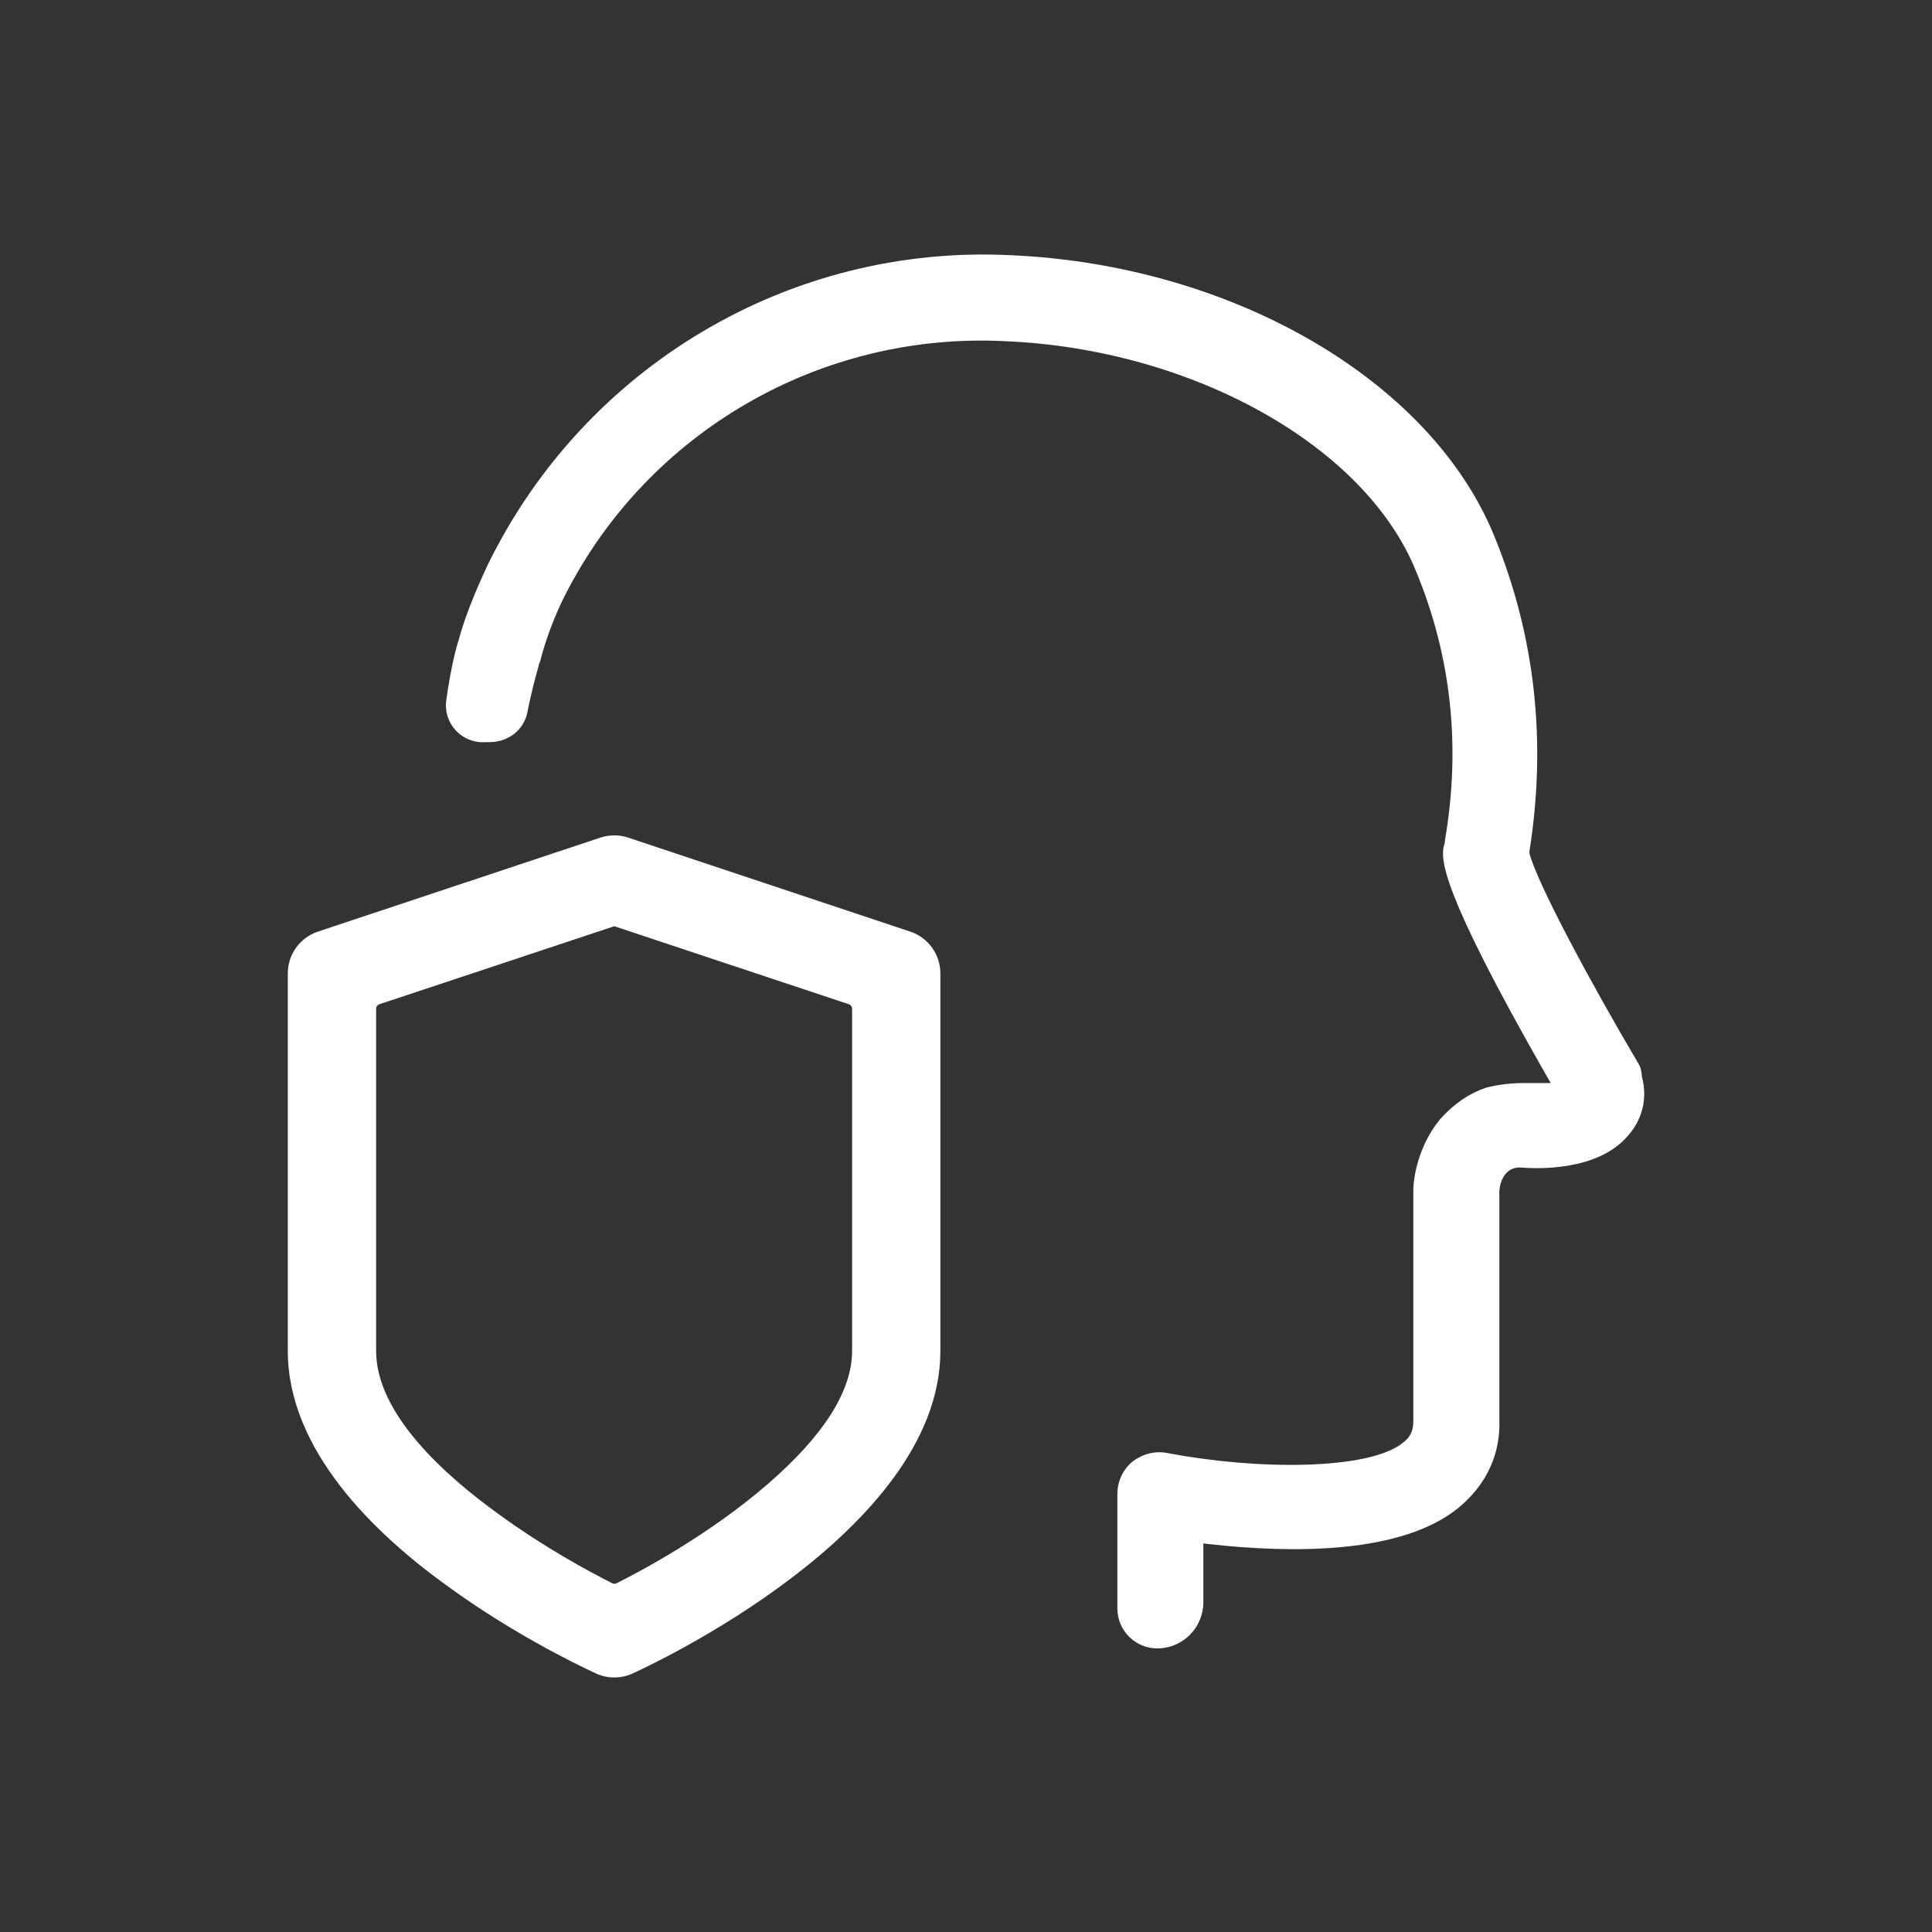
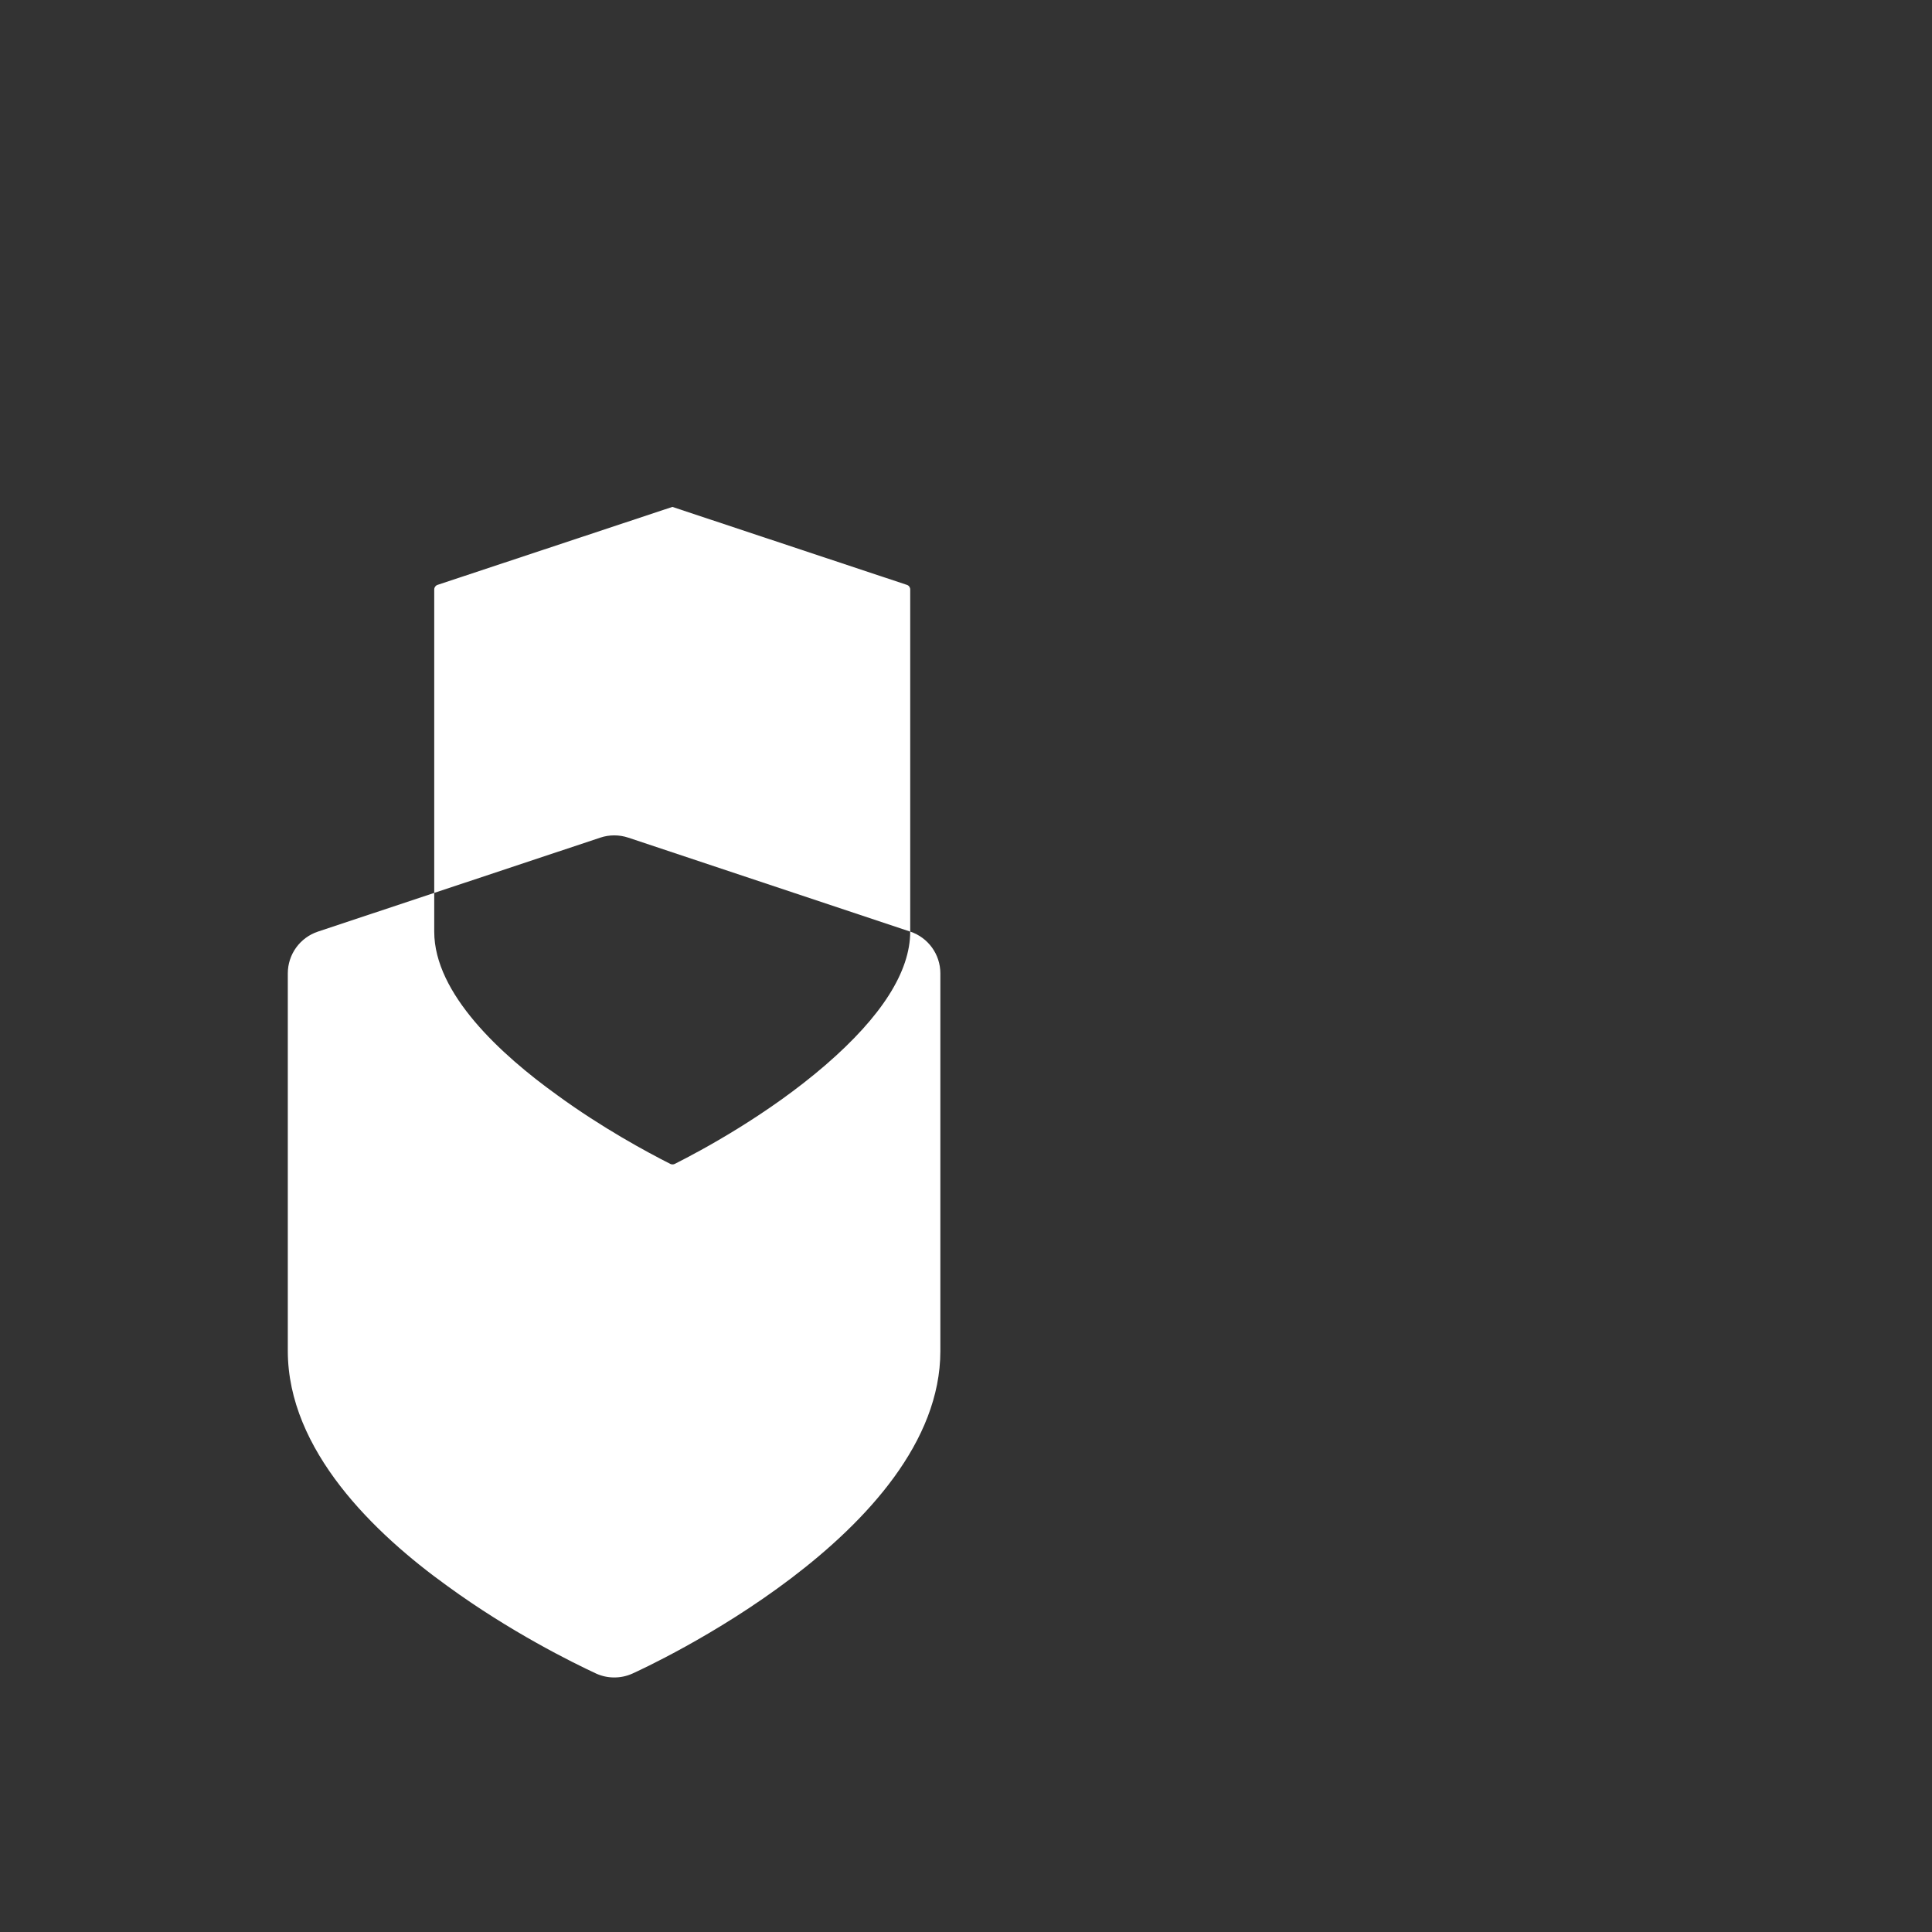
<svg xmlns="http://www.w3.org/2000/svg" id="Ebene_1" viewBox="0 0 1024 1024">
  <rect x="0" y="0" width="1024" height="1024" fill="#333333" stroke="none" />
  <defs>
    <style>.cls-1{fill:#fff;}</style>
  </defs>
-   <path class="cls-1" d="M870.27,570.79l-.09-.62c-.02-1.97-.63-4.79-1.99-6.81-24.73-41.78-53.25-94.78-57.48-110.87l-.12-1c9.25-58.04,3.11-113.92-18.2-166.4-33.3-83.24-139.08-144.85-257.23-149.85-116.19-5.63-224.67,58.47-276.34,163.48-7.63,16.21-12.77,29.47-15.72,40.52l-.15,.47c-2.17,6.86-4.46,17.67-6.41,31.31-1.71,11.89,7.59,22.54,19.59,22.36l3.65-.05c10.05-.15,17.92-6.71,19.72-15.71,1.94-9.77,3.98-17.67,5.61-23.31,.18-.63,.3-1.01,.36-1.23,.04-.86,.43-1.64,.73-2.23,2.93-11.63,7.39-23.59,13.02-34.84,44.05-87.25,135.92-140.24,233.74-135.16,99.32,4.25,190.84,55.54,217.58,121.98,18.69,45.05,23.84,93.06,15.29,142.69,.05,.87-.31,2.11-.6,3.11-.08,.26-.17,.57-.2,.74-.75,6.83-2.32,21.07,54.12,119.85l2.75,4.81h-13.93c-7.17,0-13.59,.77-20.2,2.42-9.02,3.02-17.03,8.47-24.4,16.65-8.15,9.79-13.5,23.5-14.28,36.63v123.13c0,4.61-.93,8.38-5.47,11.8-18.2,14.74-77.44,14.45-124.17,5.62-1.71-.38-3.39-.56-5.04-.56-5.02,0-9.81,1.69-14.25,5.01-5.24,4.5-7.94,10.43-7.94,17.56v60.22c0,11.98,9.92,21.58,21.89,21.18h0c13.21-.43,23.69-11.27,23.69-24.48v-31.15l3.57,.4c43.44,4.84,101.59,5.4,131.83-19.43,14.81-12.34,22.24-28.55,21.48-46.87v-120.1c0-5.34,2.86-13.28,10.76-13.28h.14c9.32,.81,40.97,1.94,57-16.51,7.92-8.72,10.72-20.17,7.7-31.46Z" />
-   <path class="cls-1" d="M482.43,493.77l-149.48-49.81c-4.78-1.59-10.03-1.59-14.76,0l-149.68,49.81c-9.56,3.19-15.97,12.1-15.97,22.16v200.04c0,52.71,45.97,96.87,84.52,124.61,33.31,24.29,66.27,40.57,78.94,46.46,3.02,1.36,6.24,2.05,9.57,2.05s6.56-.69,9.6-2.05c6.67-3.01,163.24-74.67,163.24-170.96v-200.16c0-10.06-6.42-18.97-15.97-22.16Zm-30.8,222.26c0,21.19-15.12,44.99-44.93,70.74-30.65,26.48-66.11,45.48-79.92,52.41-.68,.33-1.6,.32-2.25,0-12.18-6.15-36.17-19.08-60.01-36.49-29.73-21.37-65.17-53.75-65.17-86.65v-181.35c0-1.1,.7-2.08,1.75-2.43l124.47-41.33,124.32,41.33c1.04,.34,1.74,1.32,1.74,2.42v181.35Z" />
+   <path class="cls-1" d="M482.43,493.77l-149.48-49.81c-4.78-1.59-10.03-1.59-14.76,0l-149.68,49.81c-9.56,3.19-15.97,12.1-15.97,22.16v200.04c0,52.71,45.97,96.87,84.52,124.61,33.31,24.29,66.27,40.57,78.94,46.46,3.02,1.36,6.24,2.05,9.57,2.05s6.56-.69,9.6-2.05c6.67-3.01,163.24-74.67,163.24-170.96v-200.16c0-10.06-6.42-18.97-15.97-22.16Zc0,21.19-15.12,44.99-44.93,70.74-30.65,26.48-66.11,45.48-79.92,52.41-.68,.33-1.6,.32-2.25,0-12.18-6.15-36.17-19.08-60.01-36.49-29.73-21.37-65.17-53.75-65.17-86.65v-181.35c0-1.1,.7-2.08,1.75-2.43l124.47-41.33,124.32,41.33c1.04,.34,1.74,1.32,1.74,2.42v181.35Z" />
</svg>